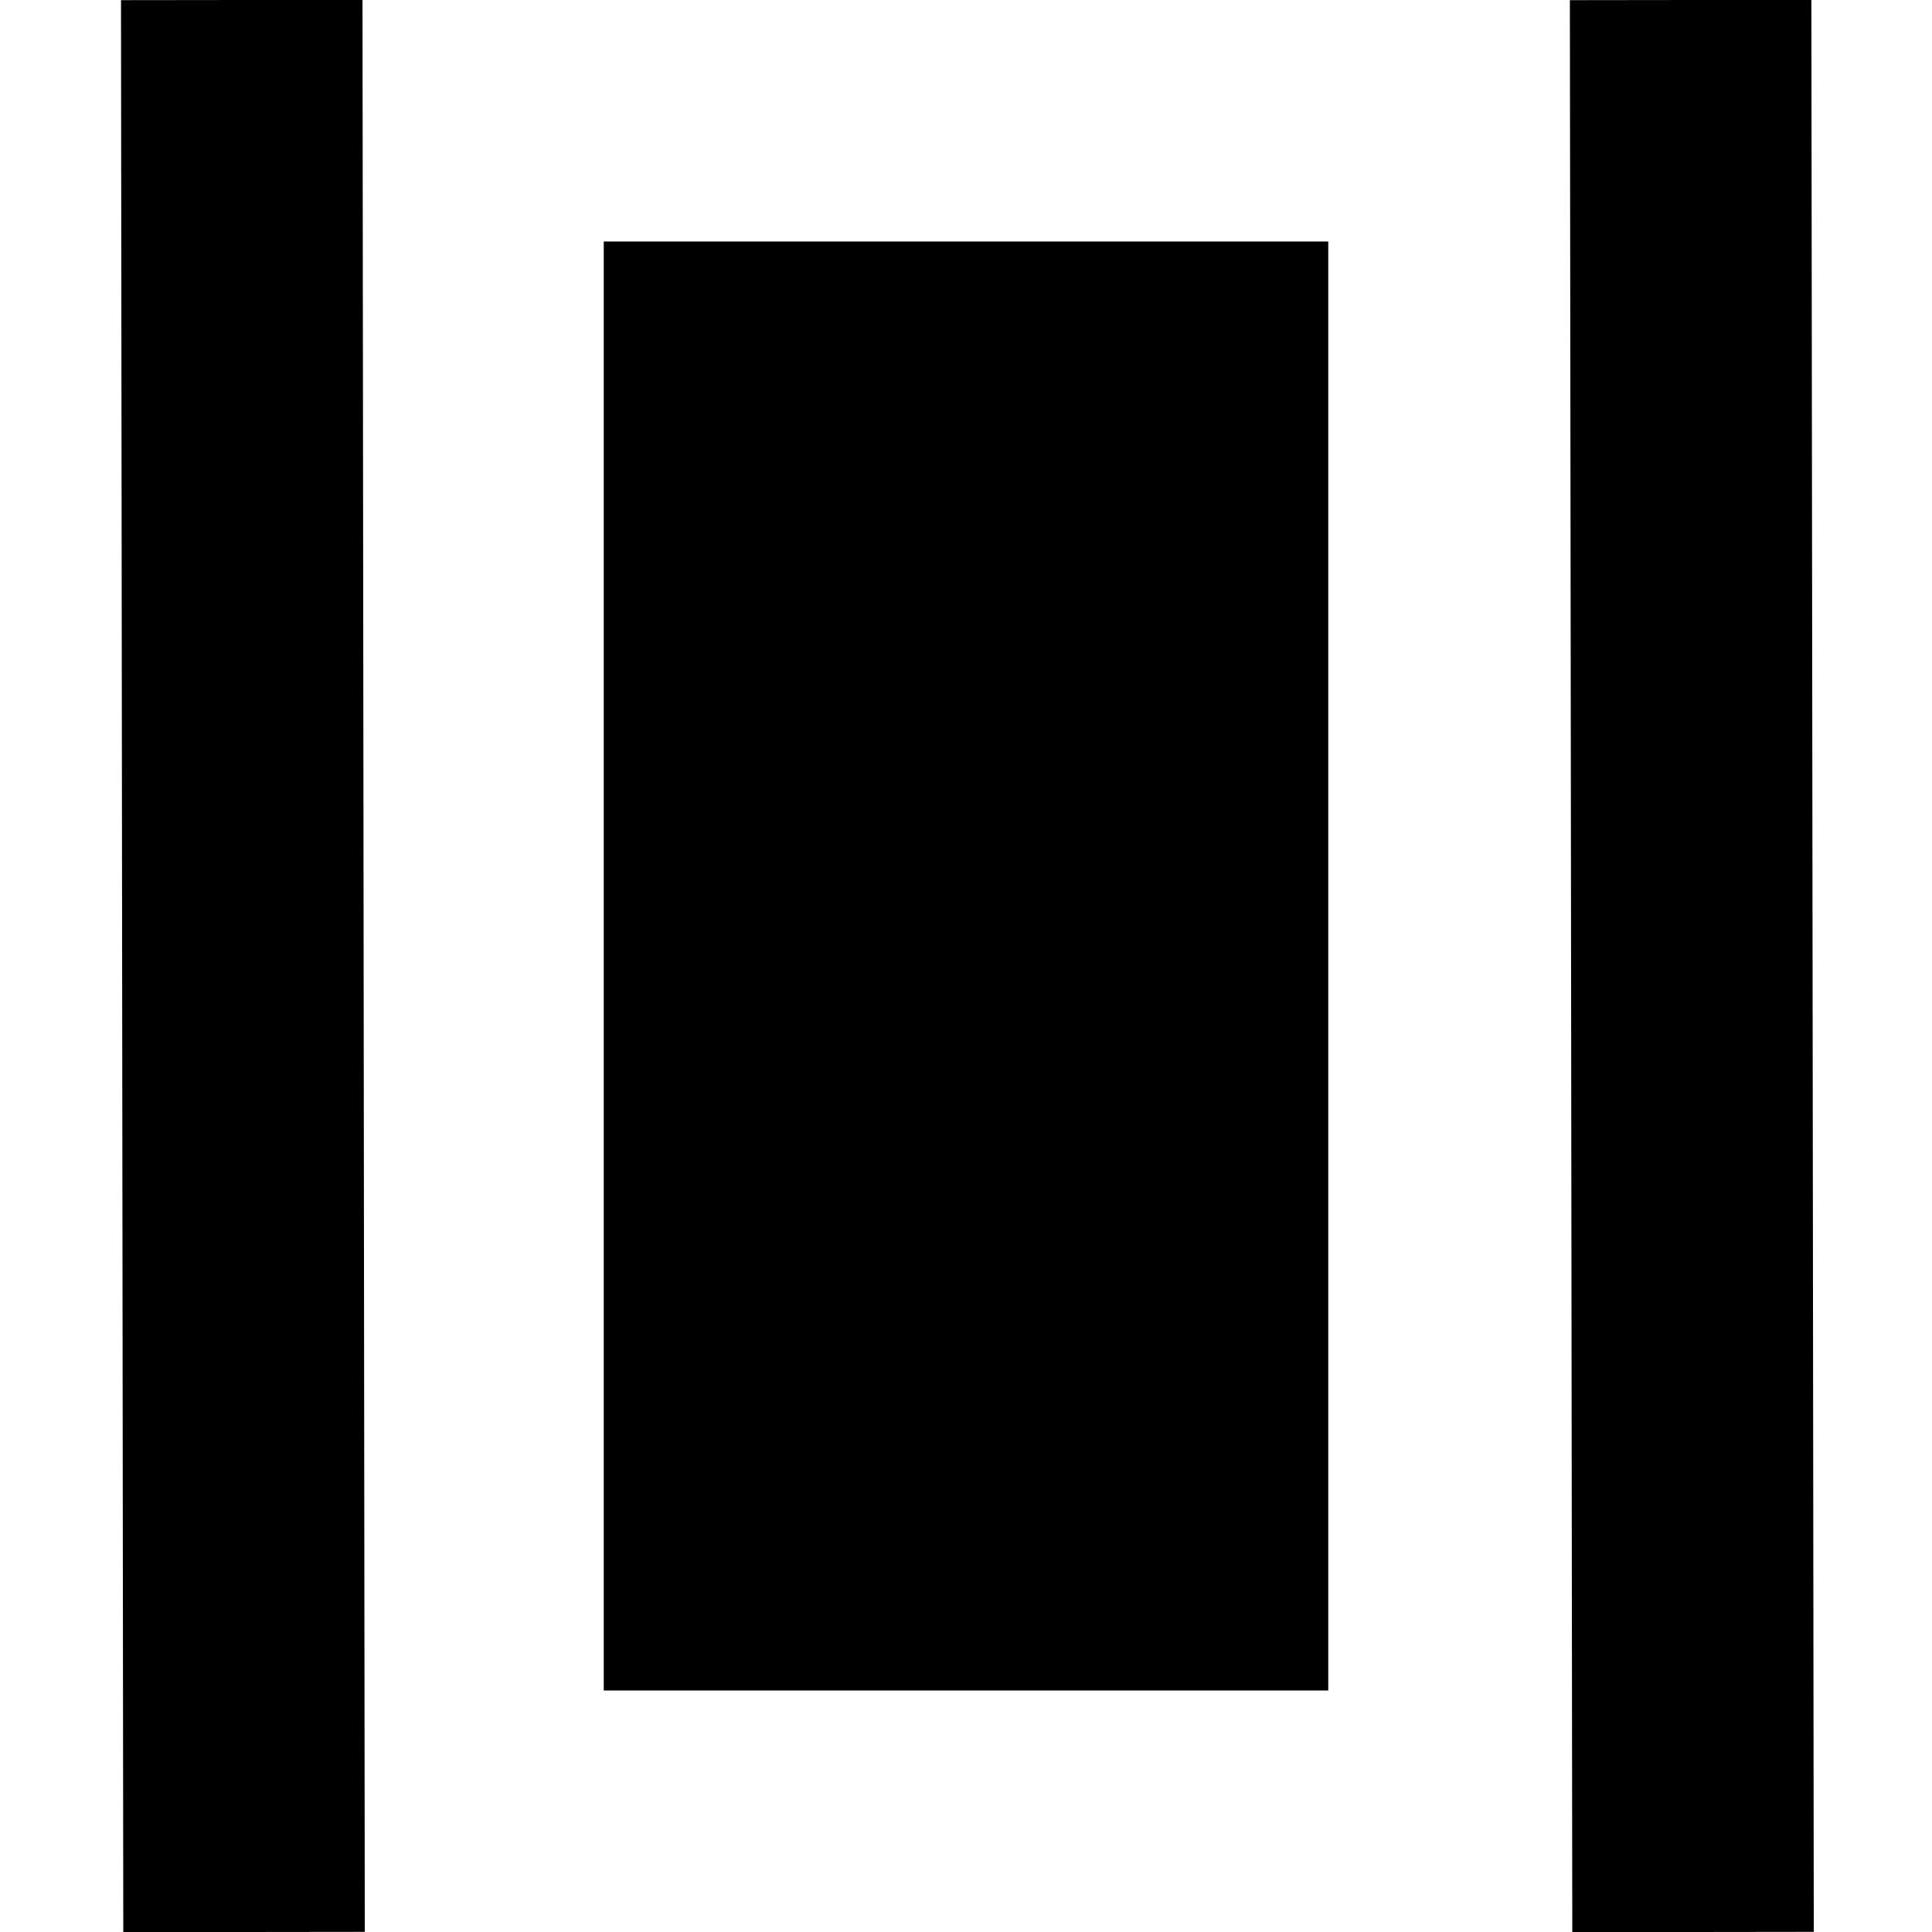
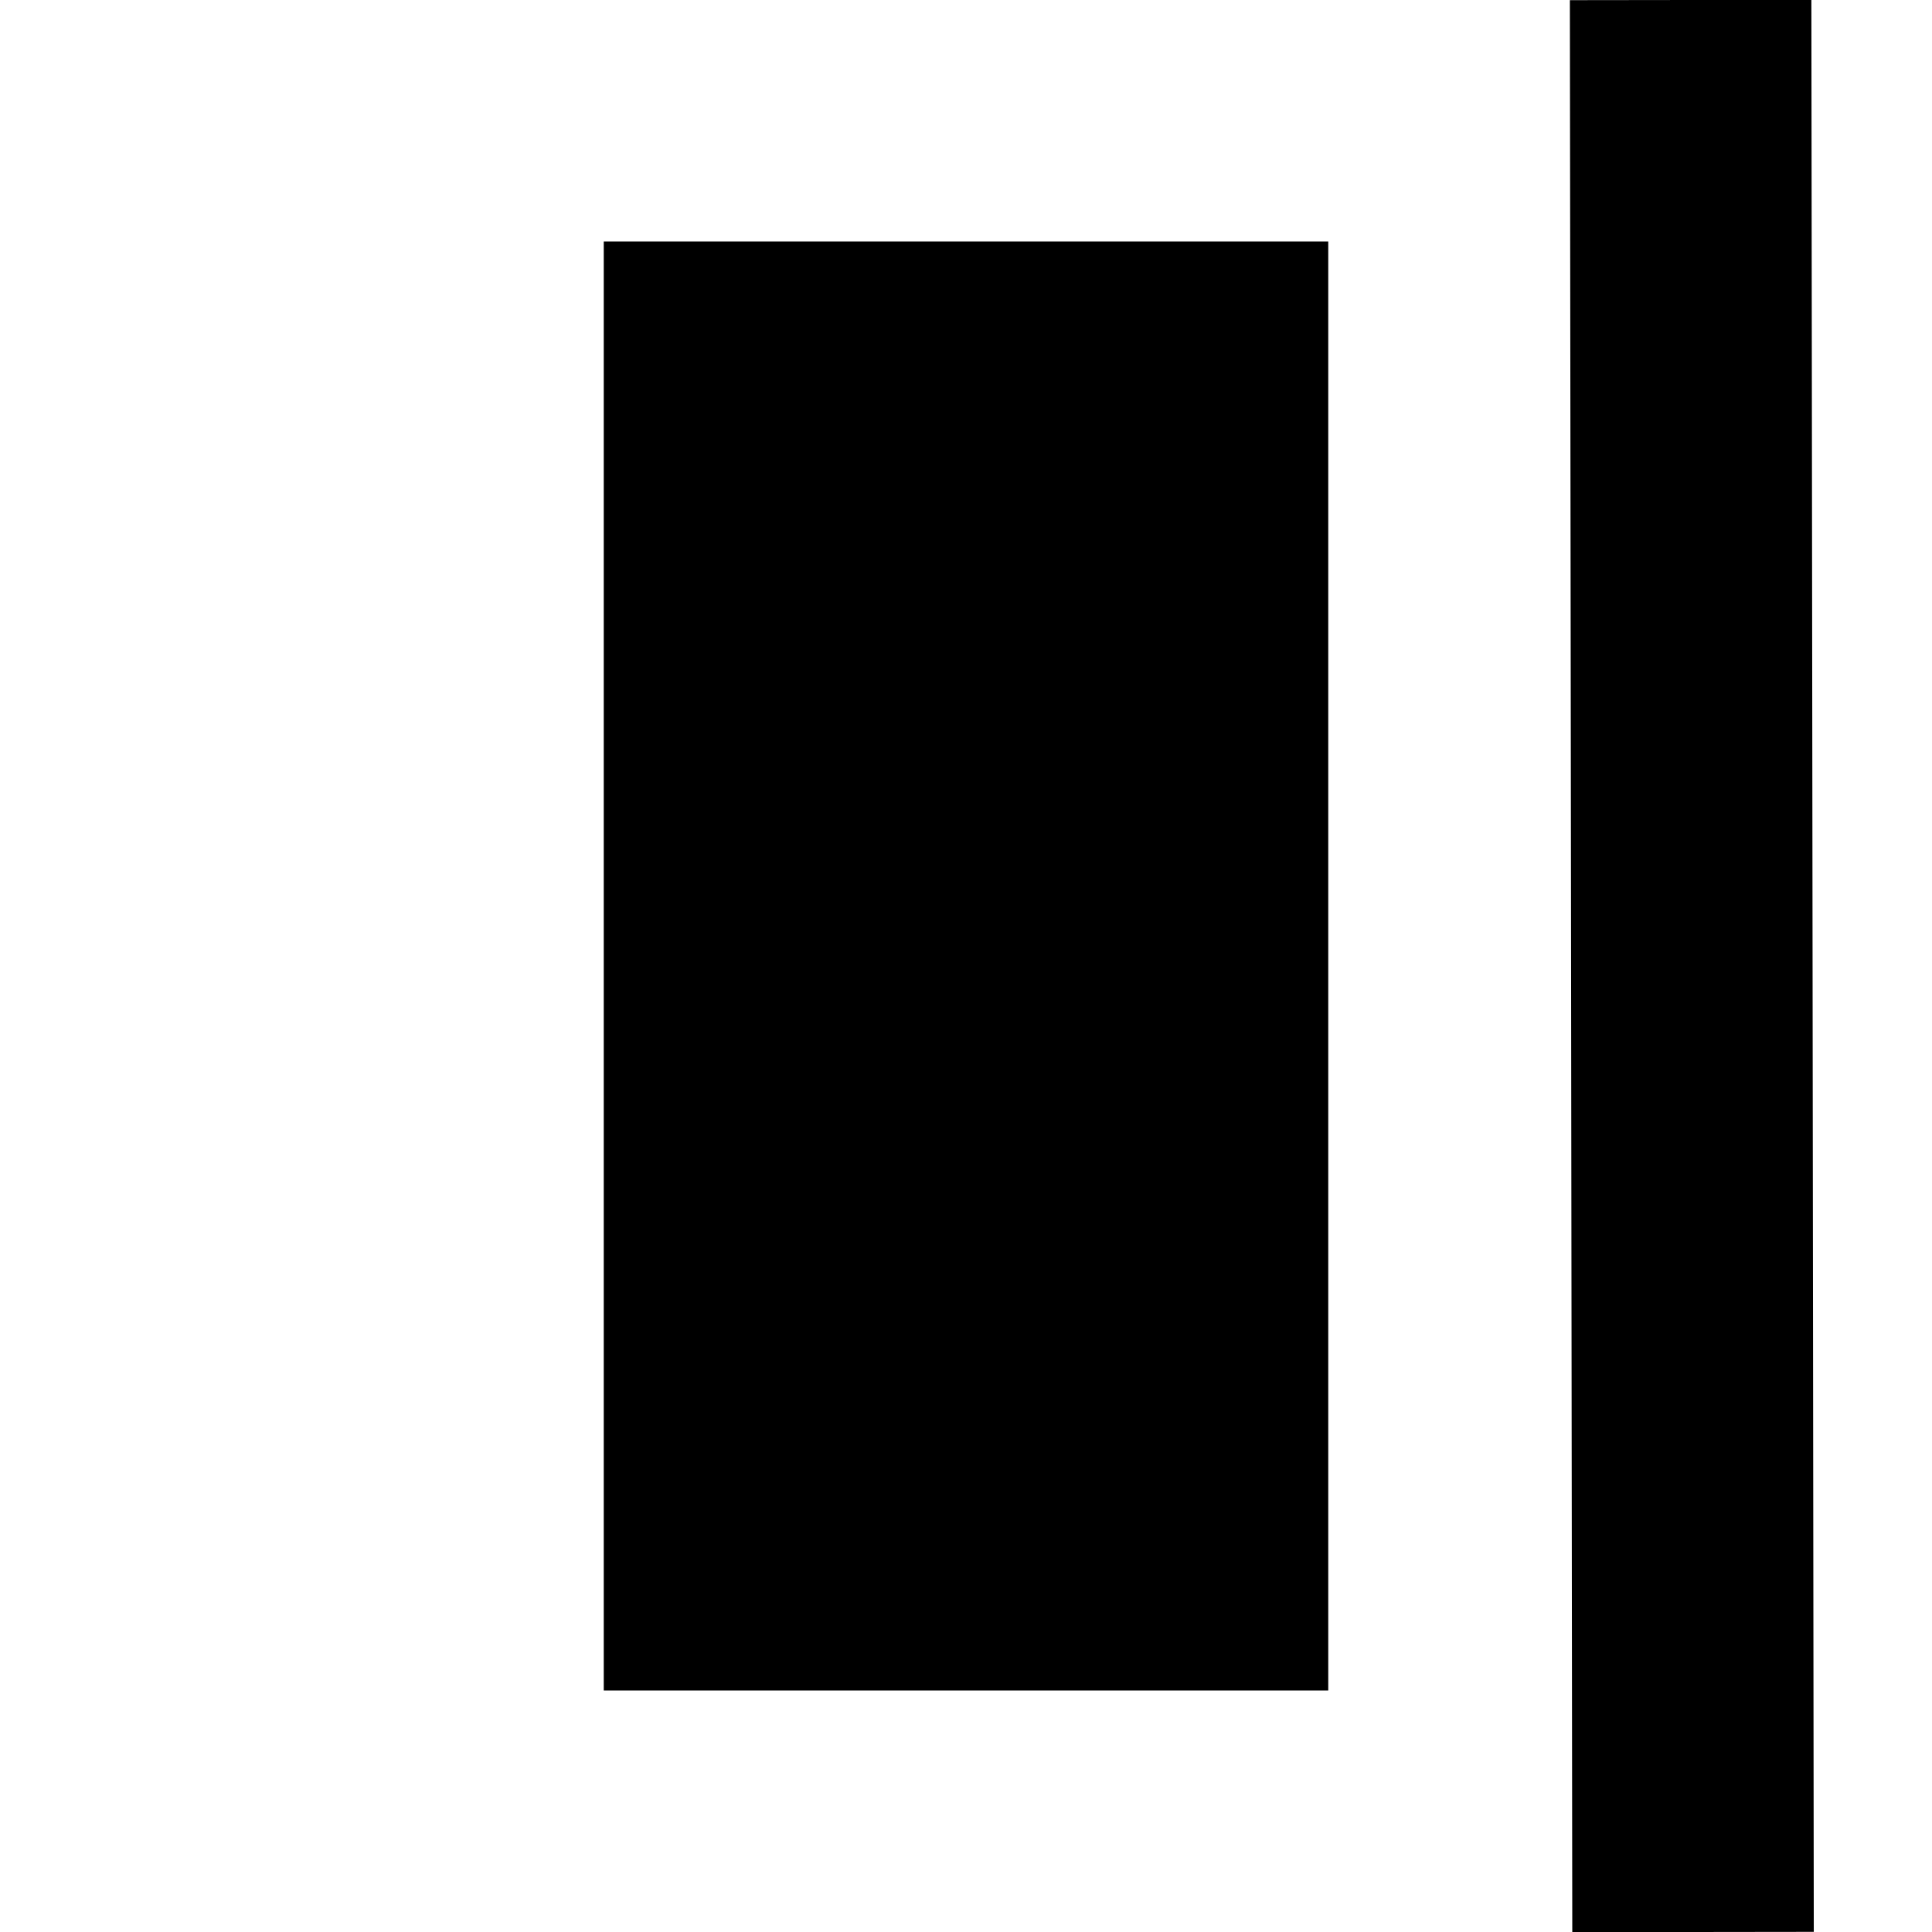
<svg xmlns="http://www.w3.org/2000/svg" version="1.1" id="Ebene_1" x="0px" y="0px" width="16px" height="16px" viewBox="0 0 16 16" enable-background="new 0 0 16 16" xml:space="preserve">
  <rect x="5" y="2" width="6" height="12" />
-   <line fill="none" stroke="#000000" stroke-width="2" x1="2.002" y1="0" x2="2.021" y2="16" />
  <line fill="none" stroke="#000000" stroke-width="2" x1="14.001" y1="0" x2="14.021" y2="16" />
</svg>